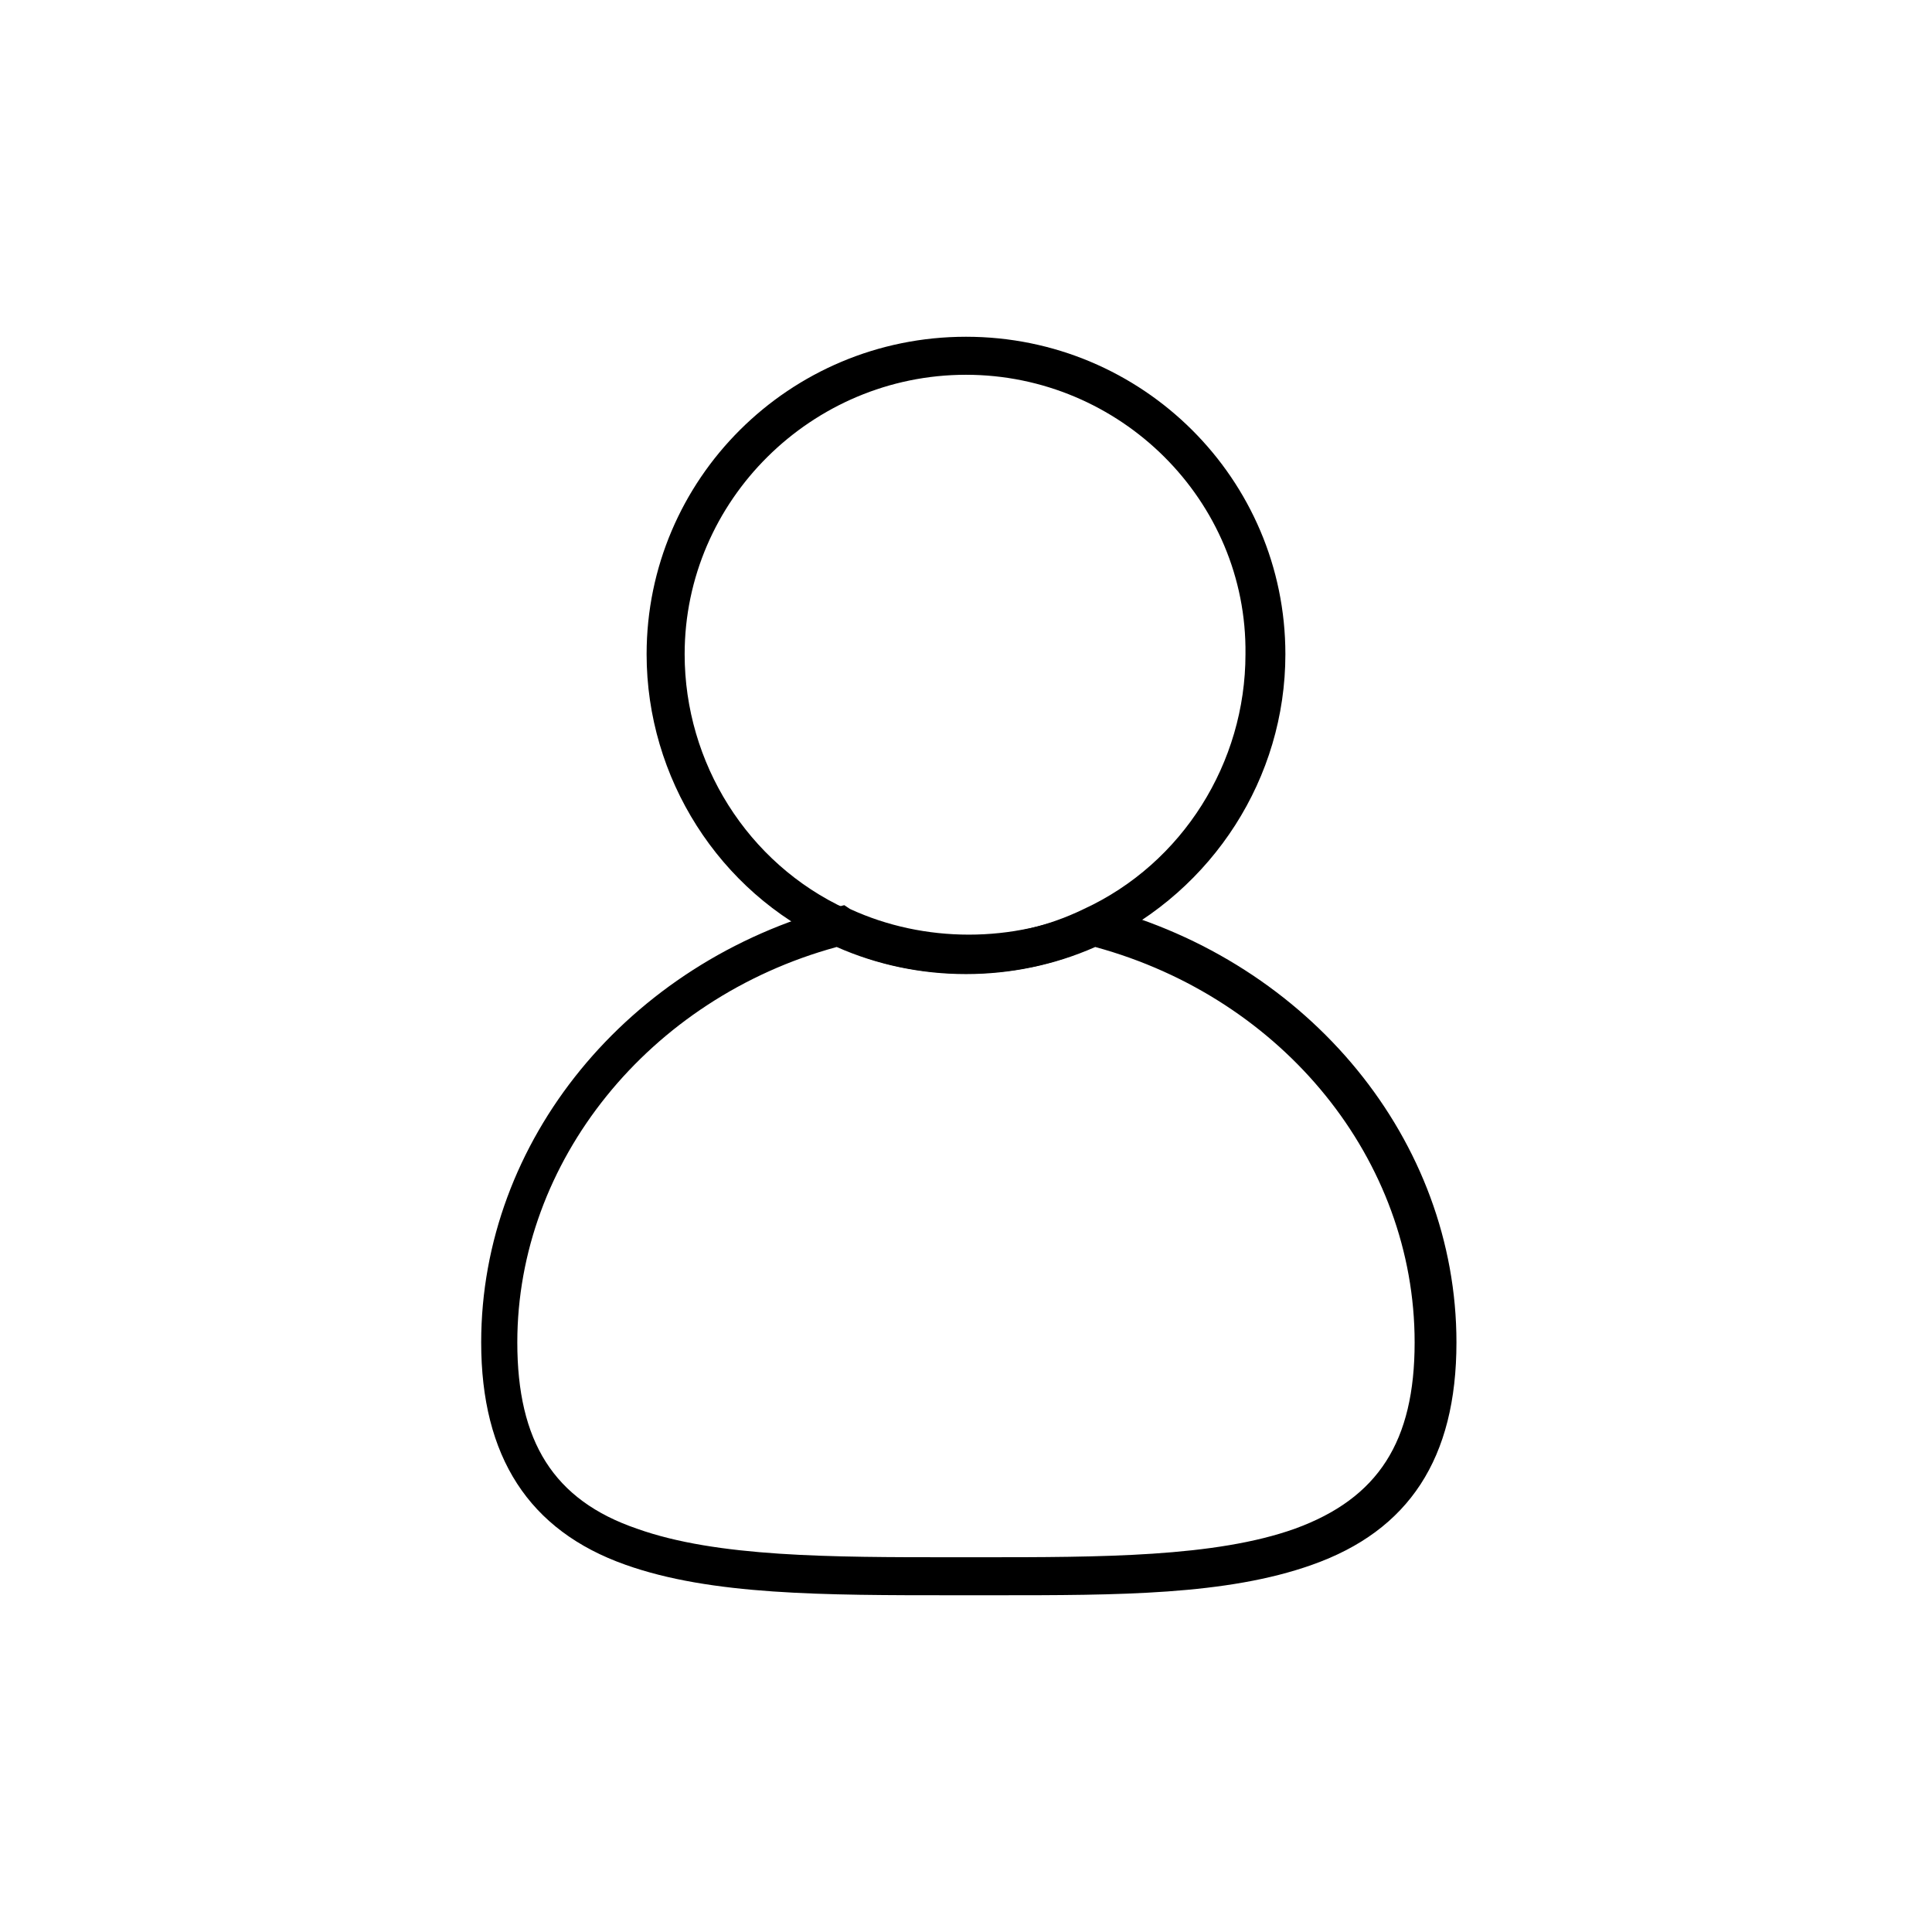
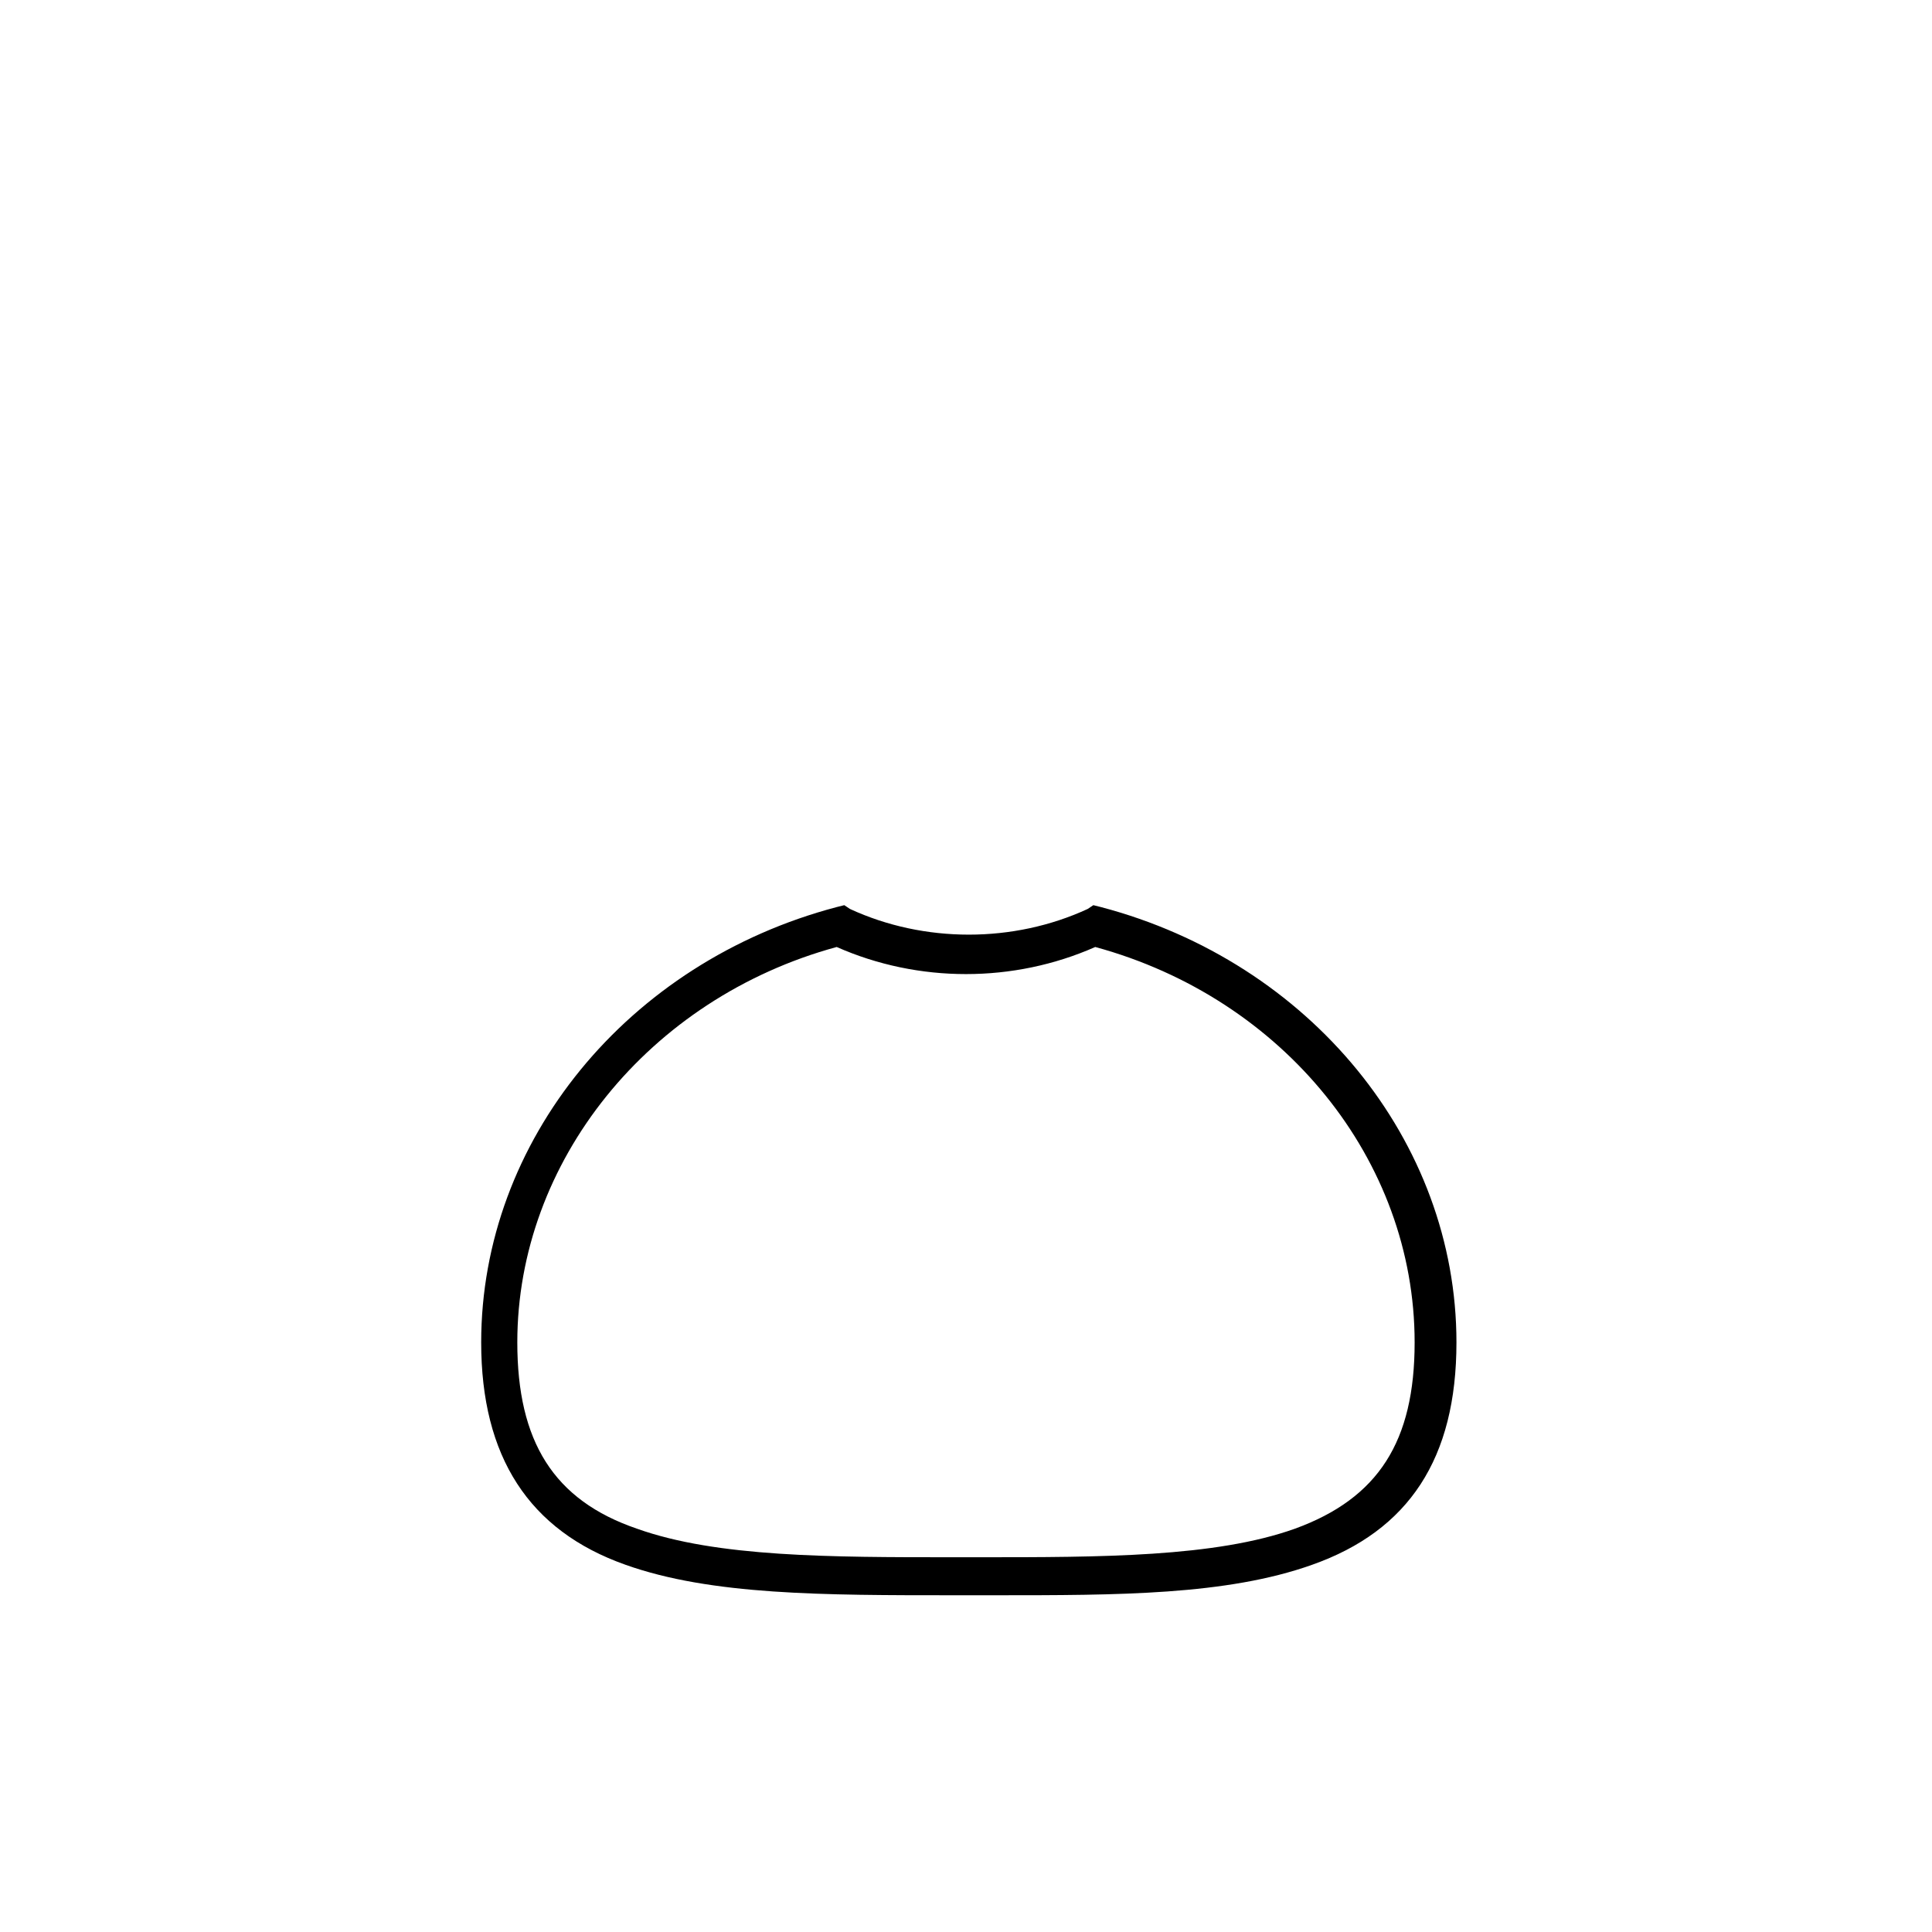
<svg xmlns="http://www.w3.org/2000/svg" fill="#000000" width="800px" height="800px" version="1.1" viewBox="144 144 512 512">
  <g>
-     <path d="m400 402.02c-12.594 0-24.688-2.519-35.77-8.062-29.727-13.602-48.871-43.832-48.871-76.578 0-46.352 37.785-84.137 84.641-84.137s84.641 37.785 84.641 84.137c0 32.746-19.145 62.473-48.871 76.578-11.086 5.543-23.176 8.062-35.77 8.062zm0-158.7c-40.809 0-74.562 33.25-74.562 74.059 0 28.719 16.625 55.418 42.824 67.512 19.648 9.574 43.328 9.574 62.977 0 26.199-12.09 42.824-38.793 42.824-67.512 0.5-40.805-33.254-74.059-74.062-74.059z" />
    <path d="m407.55 566.76h-3.527-7.055c-34.762 0-64.488 0-87.16-8.062-25.695-9.07-38.289-28.719-38.289-58.945 0-53.402 38.793-100.76 94.211-115.37l2.016-0.504 1.512 1.008c19.648 9.07 43.328 9.07 62.977 0l1.512-1.008 2.016 0.504c55.418 14.609 94.211 61.969 94.211 115.37 0 30.73-12.594 49.879-38.289 58.945-22.668 8.062-51.383 8.062-84.133 8.062zm-7.555-10.074h3.527c32.242 0 62.473 0 83.633-7.559 22.168-8.062 31.738-23.176 31.738-49.375 0-48.367-34.762-91.191-84.641-104.79-21.664 9.574-46.855 9.574-68.52 0-49.879 13.602-84.641 56.93-84.641 104.79 0 26.199 9.574 41.816 31.738 49.375 21.16 7.559 51.387 7.559 83.633 7.559z" />
  </g>
</svg>